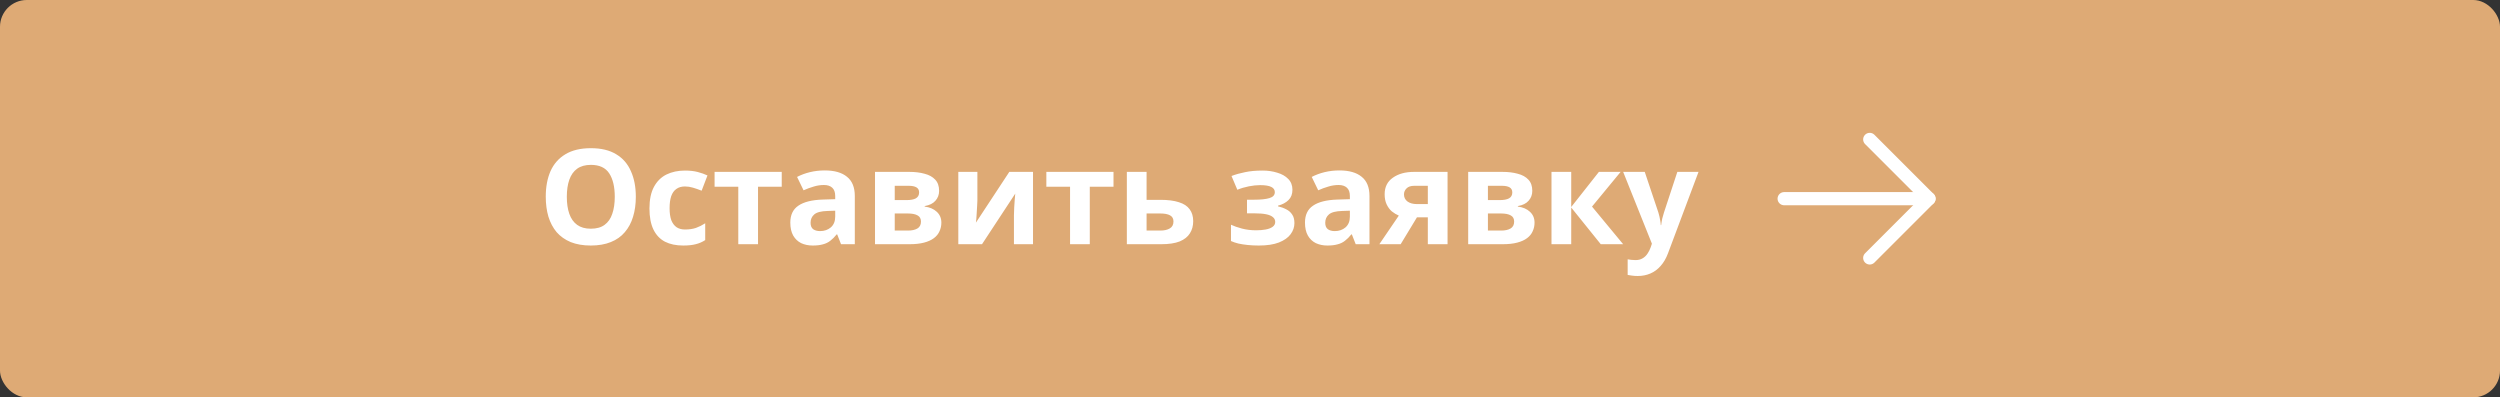
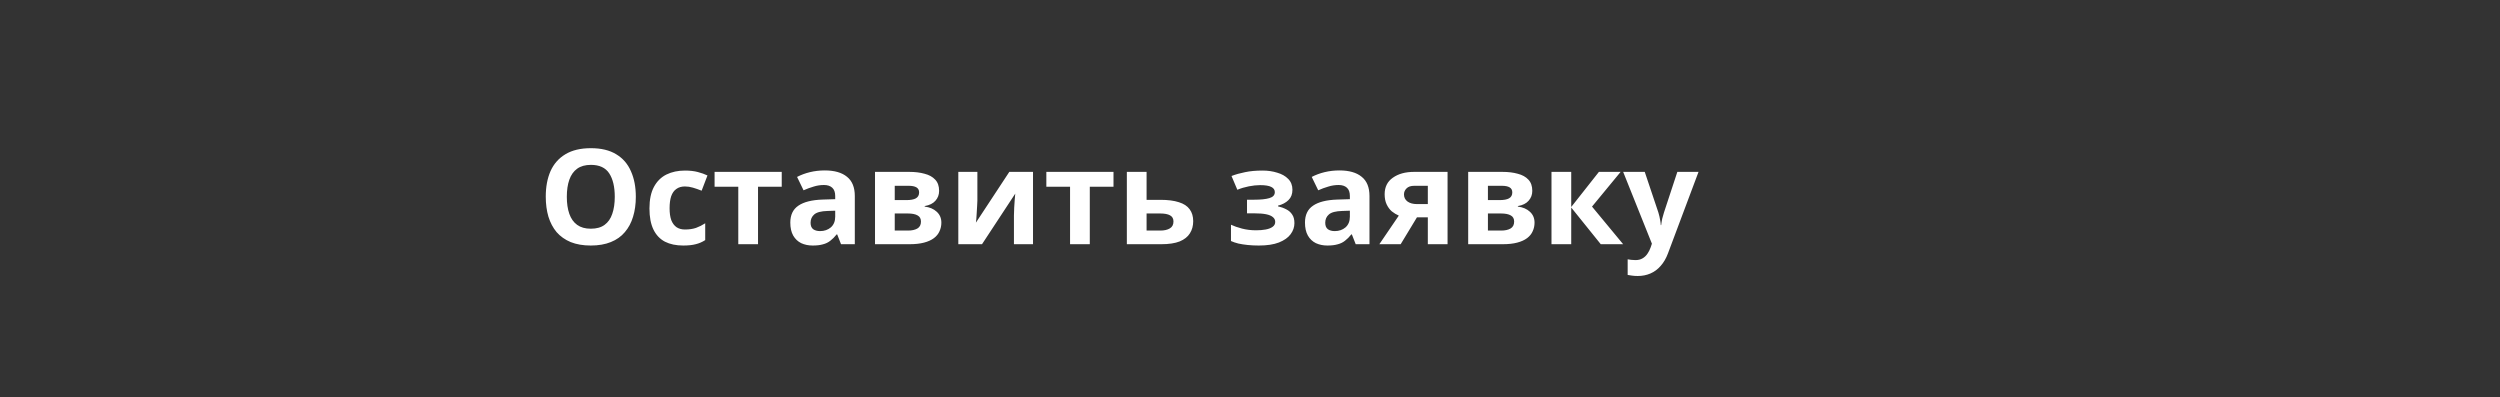
<svg xmlns="http://www.w3.org/2000/svg" width="302" height="48" viewBox="0 0 302 48" fill="none">
  <rect x="0" y="0" width="302" height="48" fill="#333333" stroke="none" />
-   <rect width="302" height="48" rx="3.236" fill="#DEAA75" />
  <path d="M76.808 23.772C76.808 24.657 76.696 25.463 76.472 26.188C76.259 26.903 75.928 27.521 75.48 28.044C75.043 28.567 74.477 28.967 73.784 29.244C73.101 29.521 72.296 29.66 71.368 29.66C70.44 29.66 69.629 29.521 68.936 29.244C68.253 28.956 67.688 28.556 67.24 28.044C66.803 27.521 66.472 26.897 66.248 26.172C66.035 25.447 65.928 24.641 65.928 23.756C65.928 22.572 66.12 21.543 66.504 20.668C66.899 19.793 67.496 19.116 68.296 18.636C69.107 18.145 70.136 17.9 71.384 17.9C72.621 17.9 73.64 18.145 74.44 18.636C75.24 19.116 75.832 19.799 76.216 20.684C76.611 21.559 76.808 22.588 76.808 23.772ZM68.472 23.772C68.472 24.572 68.573 25.26 68.776 25.836C68.979 26.412 69.293 26.855 69.72 27.164C70.147 27.473 70.696 27.628 71.368 27.628C72.061 27.628 72.616 27.473 73.032 27.164C73.459 26.855 73.768 26.412 73.96 25.836C74.163 25.26 74.264 24.572 74.264 23.772C74.264 22.567 74.04 21.623 73.592 20.94C73.144 20.257 72.408 19.916 71.384 19.916C70.701 19.916 70.147 20.071 69.72 20.38C69.293 20.689 68.979 21.132 68.776 21.708C68.573 22.284 68.472 22.972 68.472 23.772ZM82.534 29.66C81.67 29.66 80.934 29.505 80.326 29.196C79.718 28.876 79.254 28.385 78.934 27.724C78.614 27.063 78.454 26.215 78.454 25.18C78.454 24.113 78.636 23.244 78.998 22.572C79.361 21.9 79.862 21.404 80.502 21.084C81.153 20.764 81.9 20.604 82.742 20.604C83.34 20.604 83.857 20.663 84.294 20.78C84.742 20.897 85.132 21.036 85.462 21.196L84.758 23.036C84.385 22.887 84.033 22.764 83.702 22.668C83.382 22.572 83.062 22.524 82.742 22.524C82.326 22.524 81.98 22.625 81.702 22.828C81.425 23.02 81.217 23.313 81.078 23.708C80.95 24.092 80.886 24.577 80.886 25.164C80.886 25.74 80.956 26.22 81.094 26.604C81.244 26.977 81.457 27.26 81.734 27.452C82.012 27.633 82.348 27.724 82.742 27.724C83.244 27.724 83.686 27.66 84.07 27.532C84.454 27.393 84.828 27.207 85.19 26.972V29.004C84.828 29.239 84.444 29.404 84.038 29.5C83.644 29.607 83.142 29.66 82.534 29.66ZM94.433 22.556H91.569V29.5H89.185V22.556H86.321V20.764H94.433V22.556ZM99.629 20.588C100.802 20.588 101.698 20.844 102.317 21.356C102.946 21.857 103.261 22.631 103.261 23.676V29.5H101.597L101.133 28.316H101.069C100.824 28.625 100.568 28.881 100.301 29.084C100.045 29.287 99.746 29.431 99.405 29.516C99.074 29.612 98.664 29.66 98.173 29.66C97.661 29.66 97.197 29.564 96.781 29.372C96.376 29.169 96.056 28.865 95.821 28.46C95.586 28.044 95.469 27.521 95.469 26.892C95.469 25.964 95.794 25.281 96.445 24.844C97.096 24.396 98.072 24.151 99.373 24.108L100.893 24.06V23.676C100.893 23.217 100.77 22.881 100.525 22.668C100.29 22.455 99.96 22.348 99.533 22.348C99.106 22.348 98.69 22.412 98.285 22.54C97.88 22.657 97.474 22.807 97.069 22.988L96.285 21.372C96.754 21.127 97.272 20.935 97.837 20.796C98.413 20.657 99.01 20.588 99.629 20.588ZM99.965 25.484C99.197 25.505 98.664 25.644 98.365 25.9C98.066 26.156 97.917 26.492 97.917 26.908C97.917 27.271 98.024 27.532 98.237 27.692C98.45 27.841 98.728 27.916 99.069 27.916C99.581 27.916 100.013 27.767 100.365 27.468C100.717 27.159 100.893 26.727 100.893 26.172V25.452L99.965 25.484ZM113.445 23.052C113.445 23.521 113.296 23.921 112.997 24.252C112.709 24.583 112.277 24.796 111.701 24.892V24.956C112.309 25.031 112.795 25.239 113.157 25.58C113.531 25.921 113.717 26.359 113.717 26.892C113.717 27.265 113.643 27.612 113.493 27.932C113.355 28.252 113.131 28.529 112.821 28.764C112.512 28.999 112.112 29.18 111.621 29.308C111.141 29.436 110.555 29.5 109.861 29.5H105.701V20.764H109.861C110.544 20.764 111.152 20.839 111.685 20.988C112.229 21.127 112.656 21.361 112.965 21.692C113.285 22.023 113.445 22.476 113.445 23.052ZM111.253 26.764C111.253 26.423 111.12 26.177 110.853 26.028C110.587 25.868 110.187 25.788 109.653 25.788H108.085V27.852H109.701C110.149 27.852 110.517 27.772 110.805 27.612C111.104 27.441 111.253 27.159 111.253 26.764ZM111.029 23.244C111.029 22.967 110.923 22.764 110.709 22.636C110.496 22.508 110.181 22.444 109.765 22.444H108.085V24.172H109.493C109.995 24.172 110.373 24.103 110.629 23.964C110.896 23.815 111.029 23.575 111.029 23.244ZM118.068 24.22C118.068 24.401 118.057 24.625 118.036 24.892C118.025 25.159 118.009 25.431 117.988 25.708C117.977 25.985 117.961 26.231 117.94 26.444C117.918 26.657 117.902 26.807 117.892 26.892L121.924 20.764H124.788V29.5H122.484V26.012C122.484 25.724 122.494 25.409 122.516 25.068C122.537 24.716 122.558 24.391 122.58 24.092C122.612 23.783 122.633 23.548 122.644 23.388L118.628 29.5H115.764V20.764H118.068V24.22ZM134.511 22.556H131.647V29.5H129.263V22.556H126.399V20.764H134.511V22.556ZM140.187 24.14C141.083 24.14 141.824 24.236 142.411 24.428C142.998 24.609 143.43 24.892 143.707 25.276C143.995 25.66 144.139 26.14 144.139 26.716C144.139 27.281 144.006 27.772 143.739 28.188C143.483 28.604 143.072 28.929 142.507 29.164C141.942 29.388 141.2 29.5 140.283 29.5H136.123V20.764H138.507V24.14H140.187ZM141.755 26.748C141.755 26.407 141.616 26.161 141.339 26.012C141.072 25.863 140.672 25.788 140.139 25.788H138.507V27.852H140.171C140.64 27.852 141.019 27.767 141.307 27.596C141.606 27.425 141.755 27.143 141.755 26.748ZM152.526 20.604C153.155 20.604 153.742 20.689 154.286 20.86C154.84 21.02 155.283 21.271 155.614 21.612C155.955 21.953 156.126 22.391 156.126 22.924C156.126 23.447 155.966 23.863 155.646 24.172C155.336 24.481 154.915 24.705 154.382 24.844V24.924C154.755 25.009 155.091 25.132 155.39 25.292C155.688 25.441 155.923 25.649 156.094 25.916C156.275 26.172 156.366 26.519 156.366 26.956C156.366 27.436 156.211 27.884 155.902 28.3C155.603 28.705 155.134 29.036 154.494 29.292C153.864 29.537 153.054 29.66 152.062 29.66C151.592 29.66 151.15 29.639 150.734 29.596C150.318 29.553 149.939 29.495 149.598 29.42C149.256 29.335 148.958 29.233 148.702 29.116V27.148C149.064 27.319 149.507 27.473 150.03 27.612C150.563 27.751 151.128 27.82 151.726 27.82C152.163 27.82 152.552 27.788 152.894 27.724C153.246 27.66 153.523 27.553 153.726 27.404C153.939 27.255 154.046 27.057 154.046 26.812C154.046 26.577 153.955 26.385 153.774 26.236C153.592 26.076 153.32 25.959 152.958 25.884C152.595 25.809 152.131 25.772 151.566 25.772H150.638V24.124H151.518C152.307 24.124 152.915 24.06 153.342 23.932C153.779 23.804 153.998 23.564 153.998 23.212C153.998 22.935 153.859 22.727 153.582 22.588C153.304 22.439 152.851 22.364 152.222 22.364C151.806 22.364 151.352 22.412 150.862 22.508C150.371 22.604 149.907 22.743 149.47 22.924L148.766 21.26C149.267 21.068 149.816 20.913 150.414 20.796C151.011 20.668 151.715 20.604 152.526 20.604ZM161.801 20.588C162.974 20.588 163.87 20.844 164.489 21.356C165.118 21.857 165.433 22.631 165.433 23.676V29.5H163.769L163.305 28.316H163.241C162.995 28.625 162.739 28.881 162.473 29.084C162.217 29.287 161.918 29.431 161.577 29.516C161.246 29.612 160.835 29.66 160.345 29.66C159.833 29.66 159.369 29.564 158.953 29.372C158.547 29.169 158.227 28.865 157.993 28.46C157.758 28.044 157.641 27.521 157.641 26.892C157.641 25.964 157.966 25.281 158.617 24.844C159.267 24.396 160.243 24.151 161.545 24.108L163.065 24.06V23.676C163.065 23.217 162.942 22.881 162.697 22.668C162.462 22.455 162.131 22.348 161.705 22.348C161.278 22.348 160.862 22.412 160.457 22.54C160.051 22.657 159.646 22.807 159.241 22.988L158.457 21.372C158.926 21.127 159.443 20.935 160.009 20.796C160.585 20.657 161.182 20.588 161.801 20.588ZM162.137 25.484C161.369 25.505 160.835 25.644 160.537 25.9C160.238 26.156 160.089 26.492 160.089 26.908C160.089 27.271 160.195 27.532 160.409 27.692C160.622 27.841 160.899 27.916 161.241 27.916C161.753 27.916 162.185 27.767 162.537 27.468C162.889 27.159 163.065 26.727 163.065 26.172V25.452L162.137 25.484ZM169.201 29.5H166.625L168.977 26.044C168.678 25.916 168.396 25.745 168.129 25.532C167.873 25.308 167.665 25.025 167.505 24.684C167.345 24.343 167.265 23.937 167.265 23.468C167.265 22.593 167.596 21.927 168.257 21.468C168.918 20.999 169.766 20.764 170.801 20.764H174.865V29.5H172.481V26.252H171.169L169.201 29.5ZM169.601 23.484C169.601 23.847 169.745 24.135 170.033 24.348C170.321 24.551 170.694 24.652 171.153 24.652H172.481V22.444H170.849C170.422 22.444 170.108 22.551 169.905 22.764C169.702 22.967 169.601 23.207 169.601 23.484ZM185.101 23.052C185.101 23.521 184.952 23.921 184.653 24.252C184.365 24.583 183.933 24.796 183.357 24.892V24.956C183.965 25.031 184.451 25.239 184.813 25.58C185.187 25.921 185.373 26.359 185.373 26.892C185.373 27.265 185.299 27.612 185.149 27.932C185.011 28.252 184.787 28.529 184.477 28.764C184.168 28.999 183.768 29.18 183.277 29.308C182.797 29.436 182.211 29.5 181.517 29.5H177.357V20.764H181.517C182.2 20.764 182.808 20.839 183.341 20.988C183.885 21.127 184.312 21.361 184.621 21.692C184.941 22.023 185.101 22.476 185.101 23.052ZM182.909 26.764C182.909 26.423 182.776 26.177 182.509 26.028C182.243 25.868 181.843 25.788 181.309 25.788H179.741V27.852H181.357C181.805 27.852 182.173 27.772 182.461 27.612C182.76 27.441 182.909 27.159 182.909 26.764ZM182.685 23.244C182.685 22.967 182.579 22.764 182.365 22.636C182.152 22.508 181.837 22.444 181.421 22.444H179.741V24.172H181.149C181.651 24.172 182.029 24.103 182.285 23.964C182.552 23.815 182.685 23.575 182.685 23.244ZM193.148 20.764H195.772L192.316 24.956L196.076 29.5H193.372L189.804 25.068V29.5H187.42V20.764H189.804V25.004L193.148 20.764ZM196.078 20.764H198.686L200.334 25.676C200.388 25.836 200.43 25.996 200.462 26.156C200.505 26.316 200.537 26.481 200.558 26.652C200.59 26.823 200.612 27.004 200.622 27.196H200.67C200.702 26.919 200.745 26.657 200.798 26.412C200.862 26.156 200.932 25.911 201.006 25.676L202.622 20.764H205.182L201.486 30.62C201.262 31.217 200.969 31.719 200.606 32.124C200.254 32.529 199.844 32.833 199.374 33.036C198.905 33.239 198.393 33.34 197.838 33.34C197.572 33.34 197.337 33.324 197.134 33.292C196.942 33.271 196.772 33.244 196.622 33.212V31.324C196.74 31.345 196.878 31.367 197.038 31.388C197.209 31.409 197.385 31.42 197.566 31.42C197.897 31.42 198.18 31.351 198.414 31.212C198.66 31.073 198.862 30.881 199.022 30.636C199.182 30.401 199.31 30.145 199.406 29.868L199.55 29.436L196.078 20.764Z" fill="white" />
-   <path d="M215.524 24H233.023" stroke="white" stroke-width="1.591" stroke-linecap="round" stroke-linejoin="round" />
-   <path d="M225.864 16.841L233.023 24L225.864 31.159" stroke="white" stroke-width="1.591" stroke-linecap="round" stroke-linejoin="round" />
</svg>